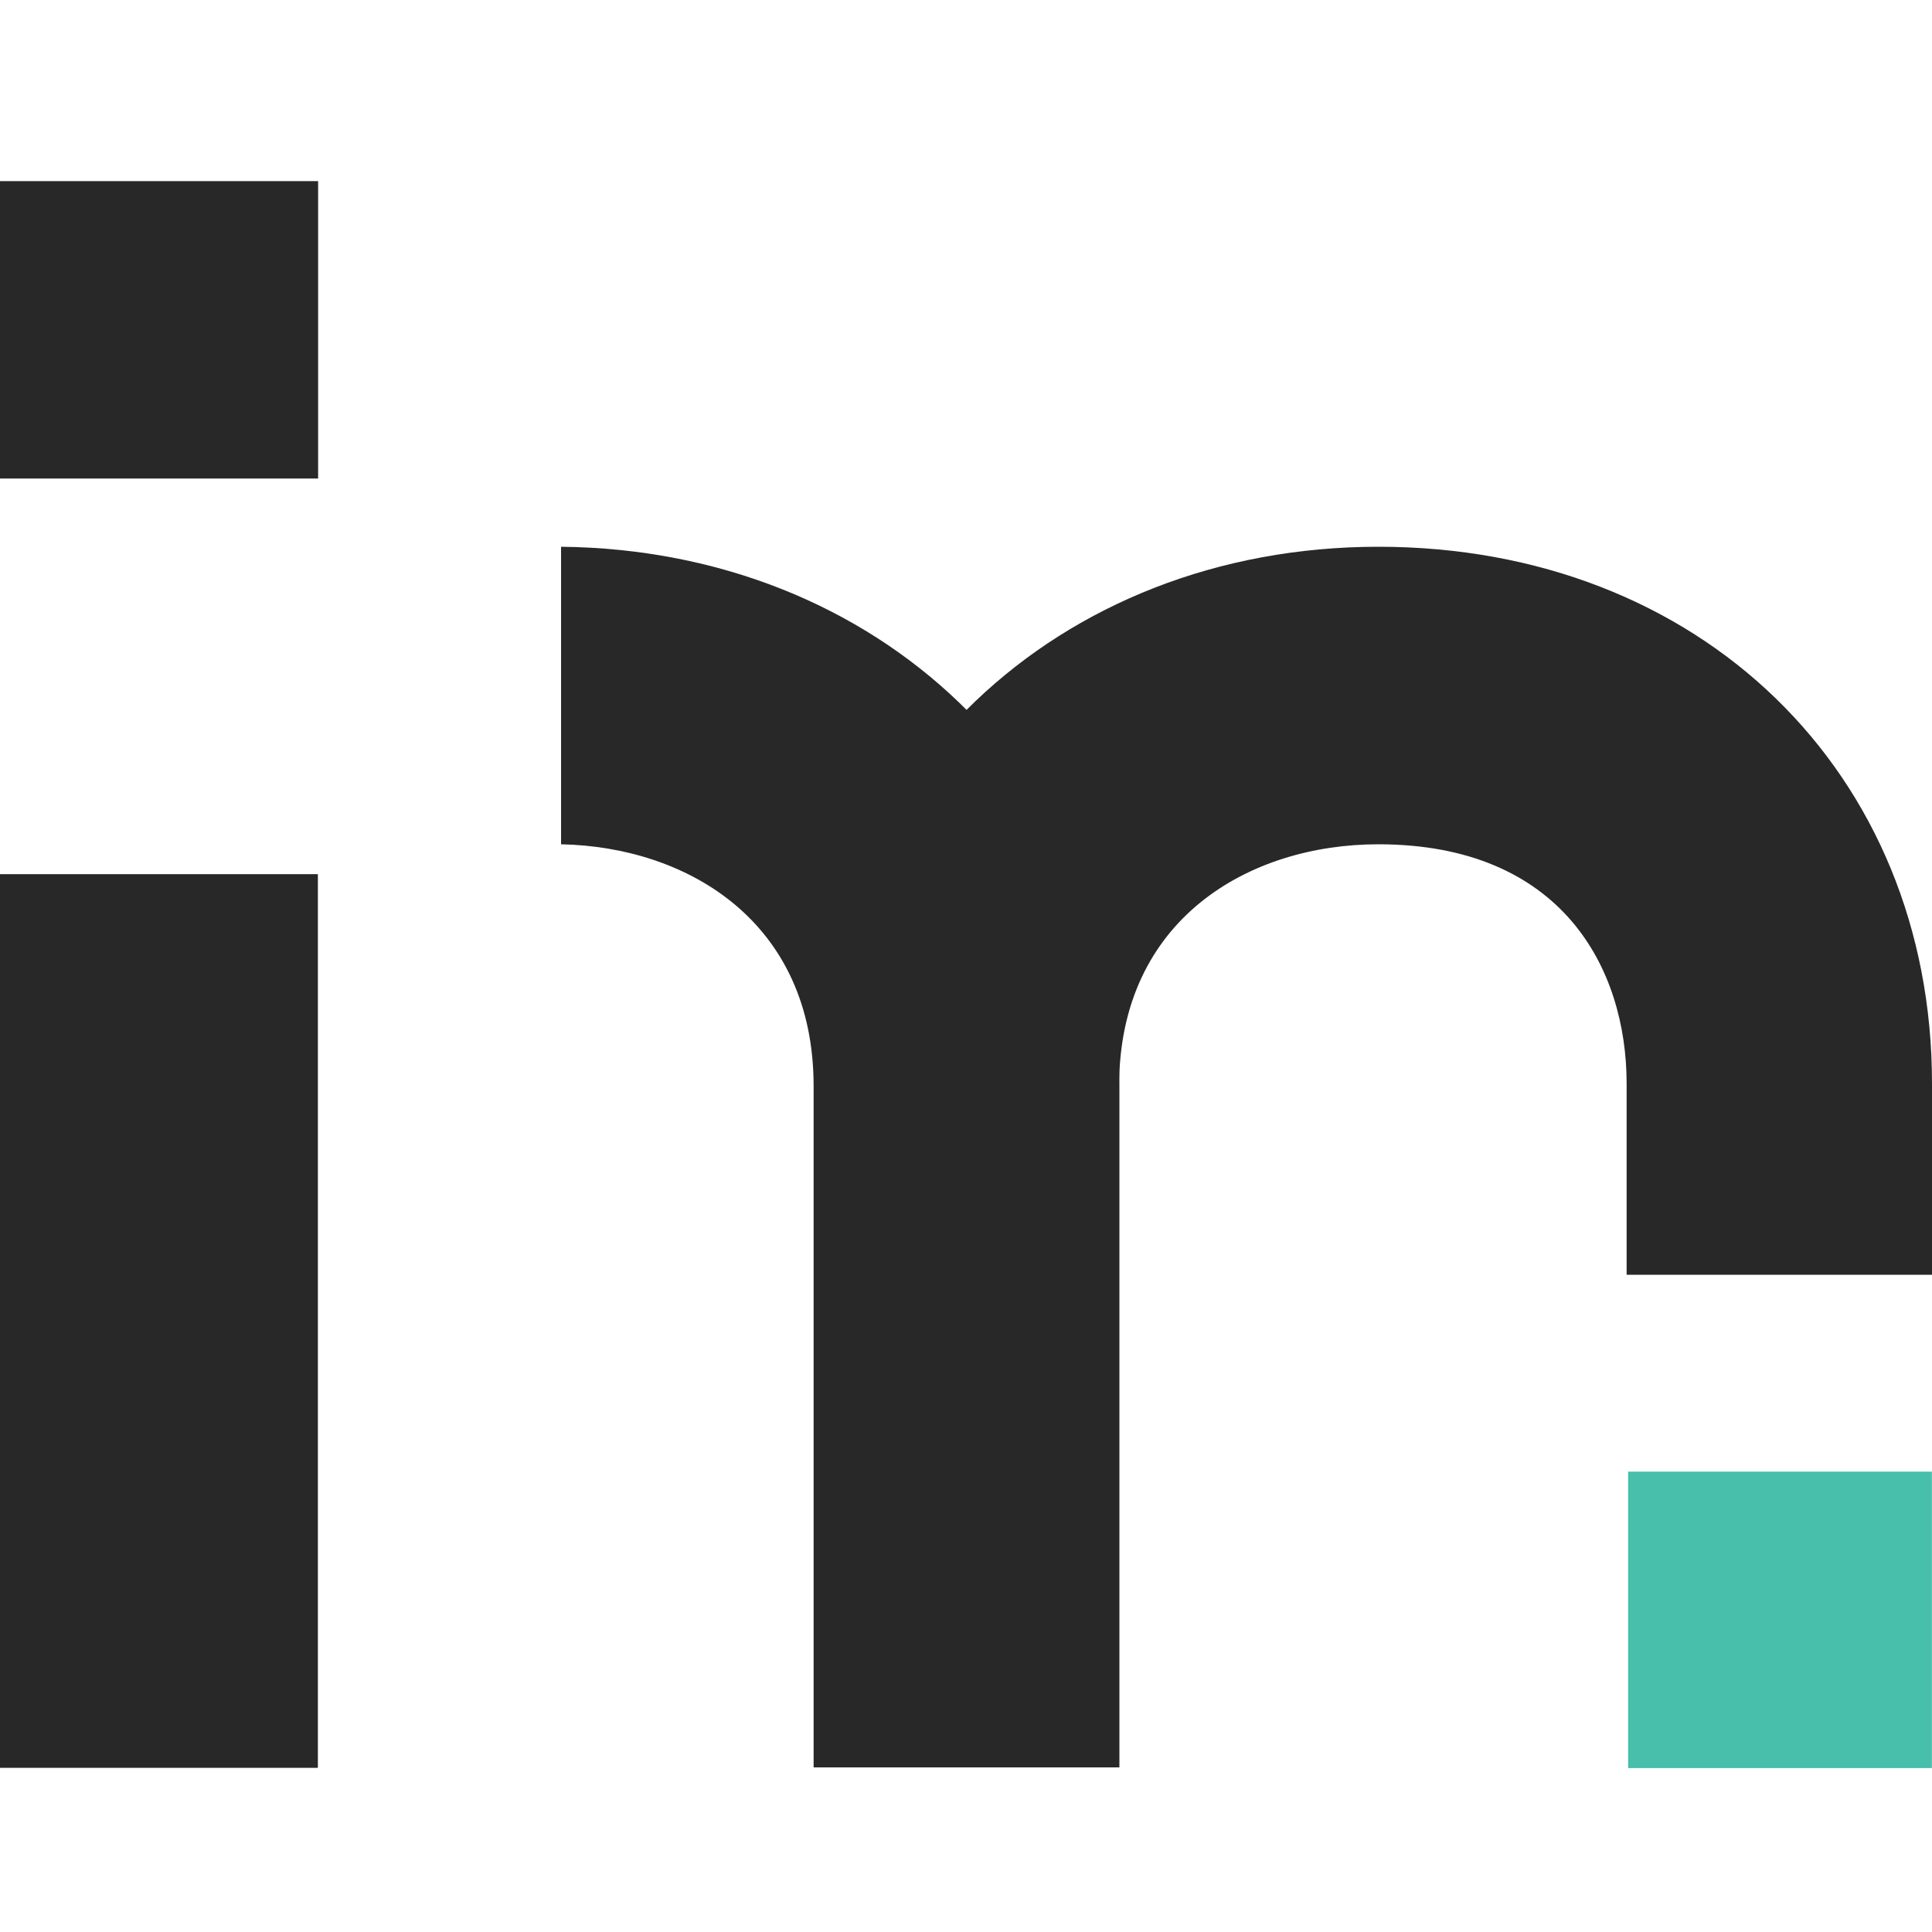
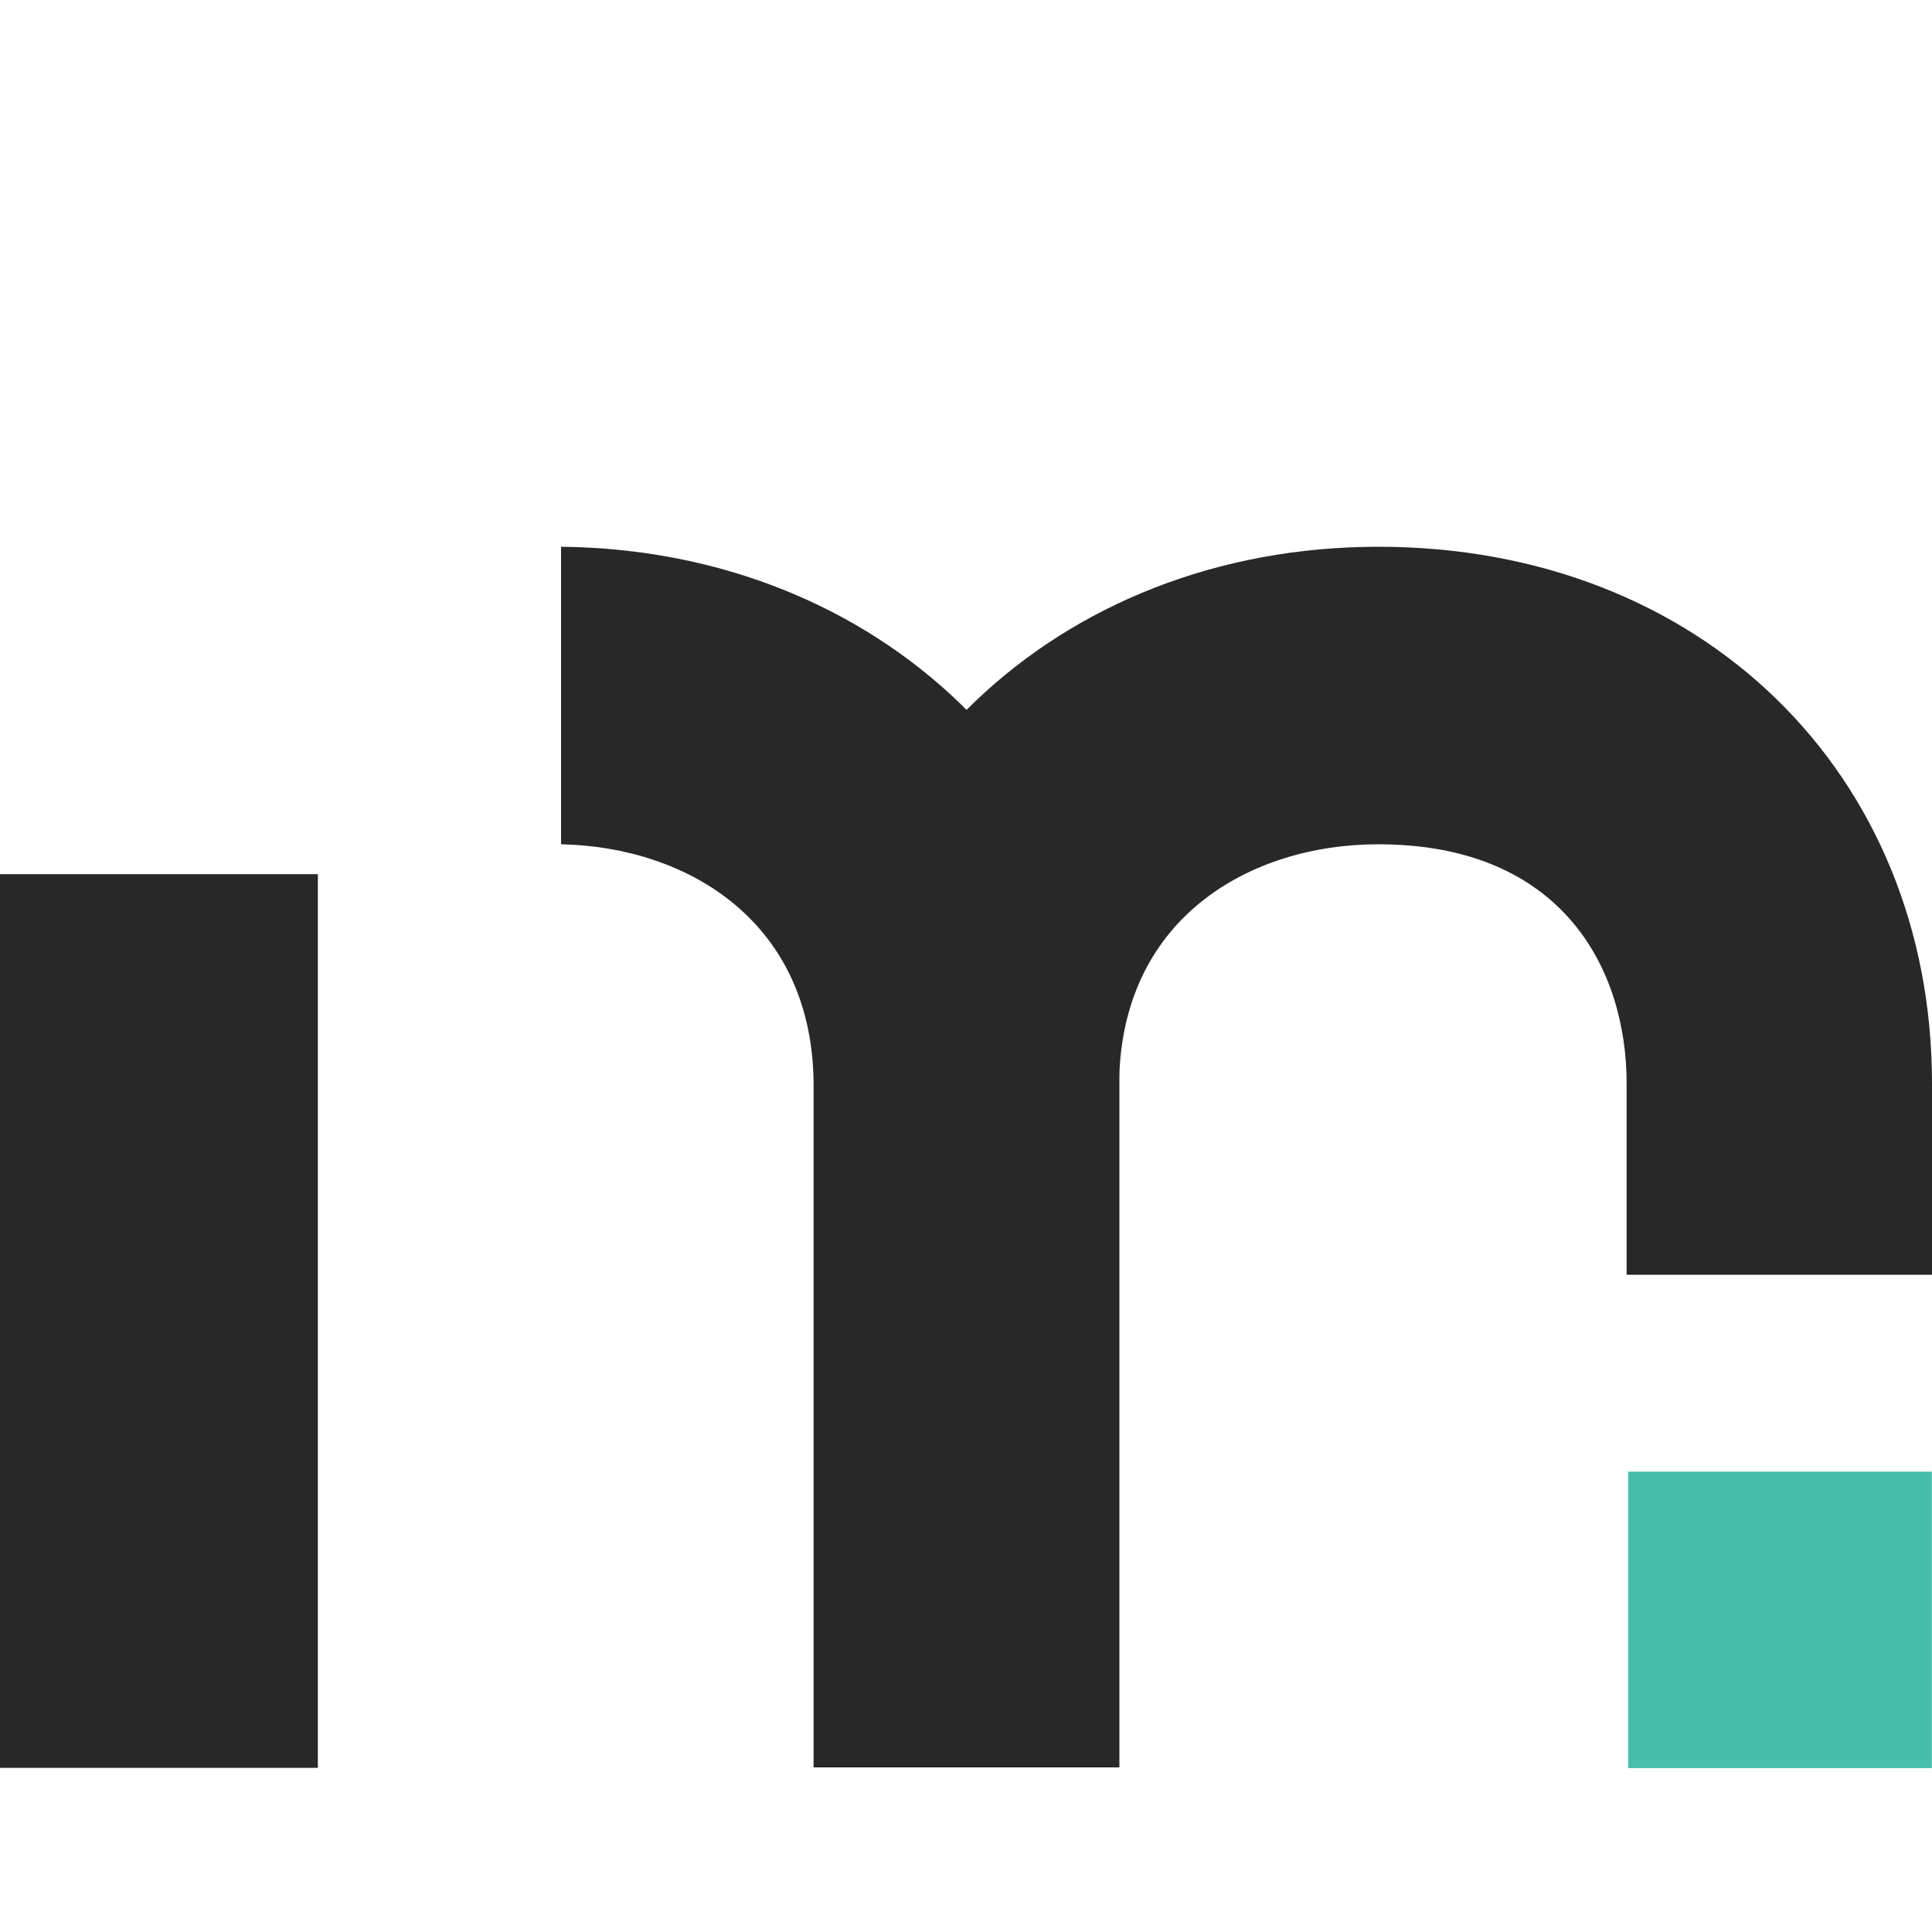
<svg xmlns="http://www.w3.org/2000/svg" width="32" height="32" viewBox="0 0 32 32" fill="none">
  <g clip-path="url(#clip0_4343_13403)">
    <path d="M31.998 24.375H26.967V29.285H31.998V24.375Z" fill="#47BFAB" />
    <path d="M5.265 14.479H0V29.281H5.265V14.479Z" fill="#282828" />
-     <path d="M5.269 3H0V7.926H5.269V3Z" fill="#282828" />
    <path d="M9.293 13.984V9.056C14.574 9.111 18.54 12.933 18.54 17.988V29.273H13.476V17.988C13.476 15.271 11.394 14.027 9.293 13.984Z" fill="#282828" />
    <path d="M18.54 29.273H13.482V17.988C13.482 12.896 17.501 9.056 22.831 9.056C28.16 9.056 32 12.795 32 17.948V21.114H26.942V17.948C26.942 16.03 25.861 13.984 22.828 13.984C20.691 13.984 18.536 15.222 18.536 17.99V29.275L18.54 29.273Z" fill="#282828" />
  </g>
  <defs>
    <clipPath id="clip0_4343_13403">
      <rect width="32" height="32" fill="white" />
    </clipPath>
  </defs>
</svg>